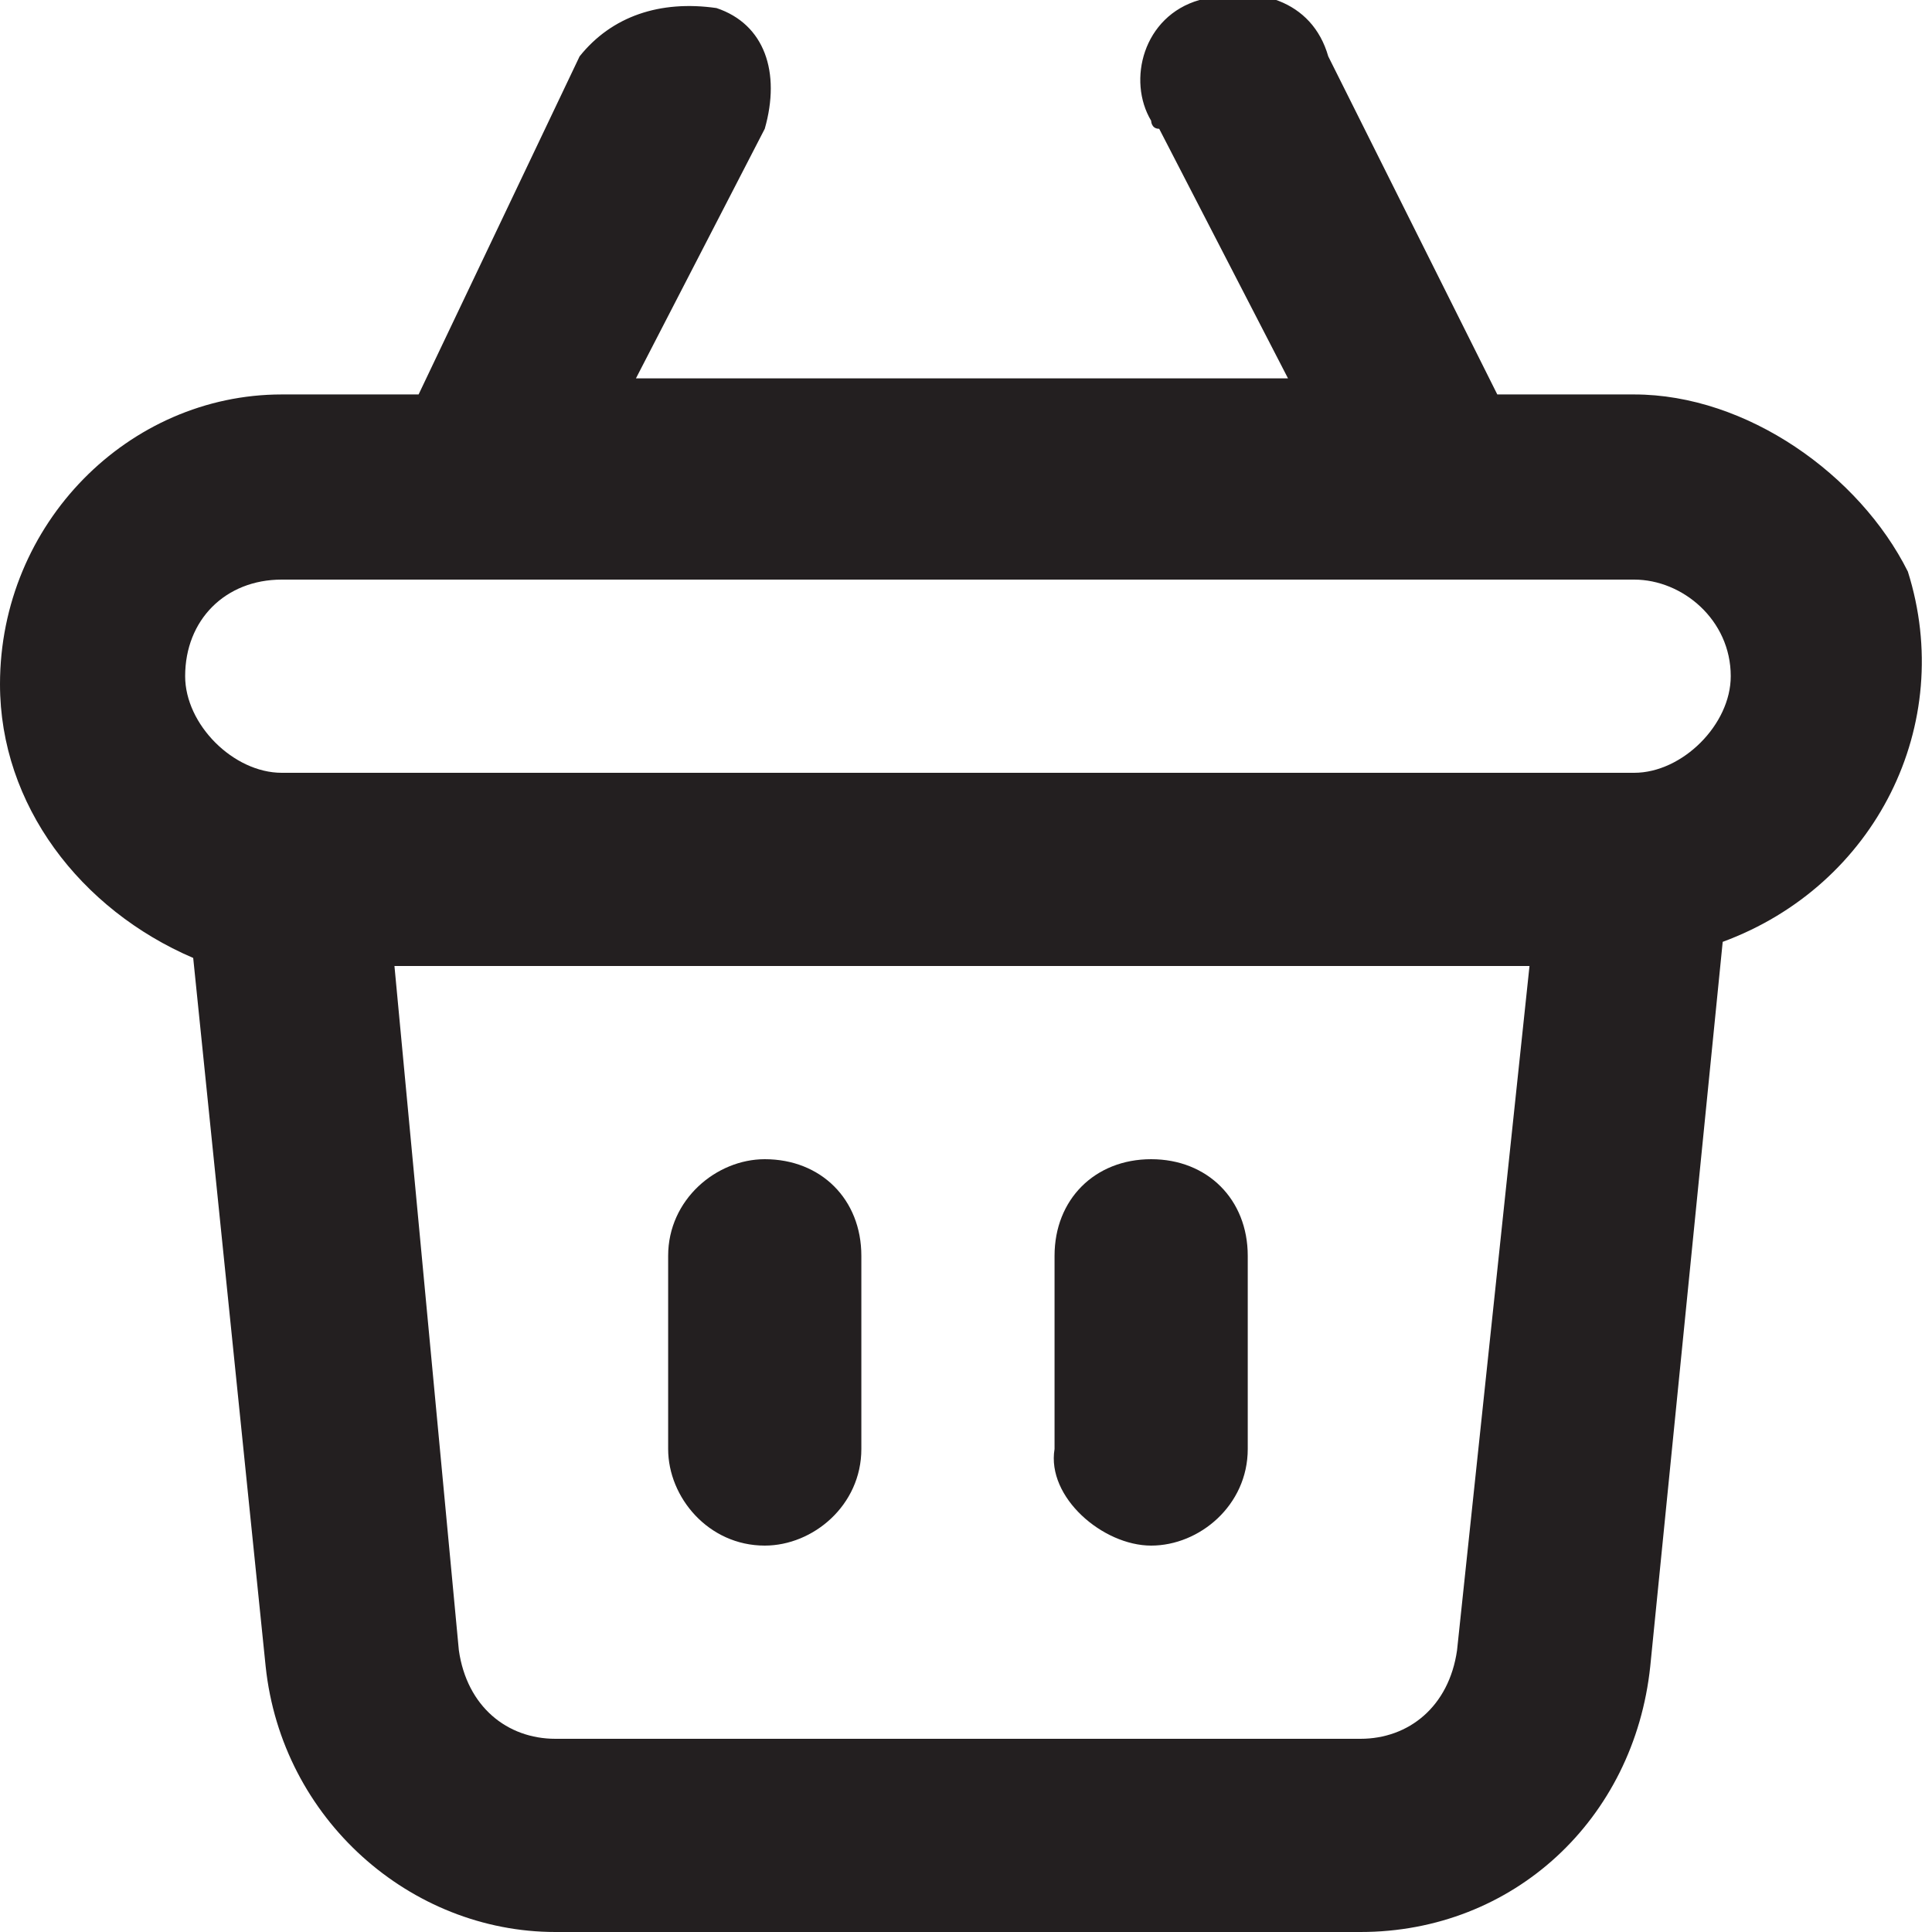
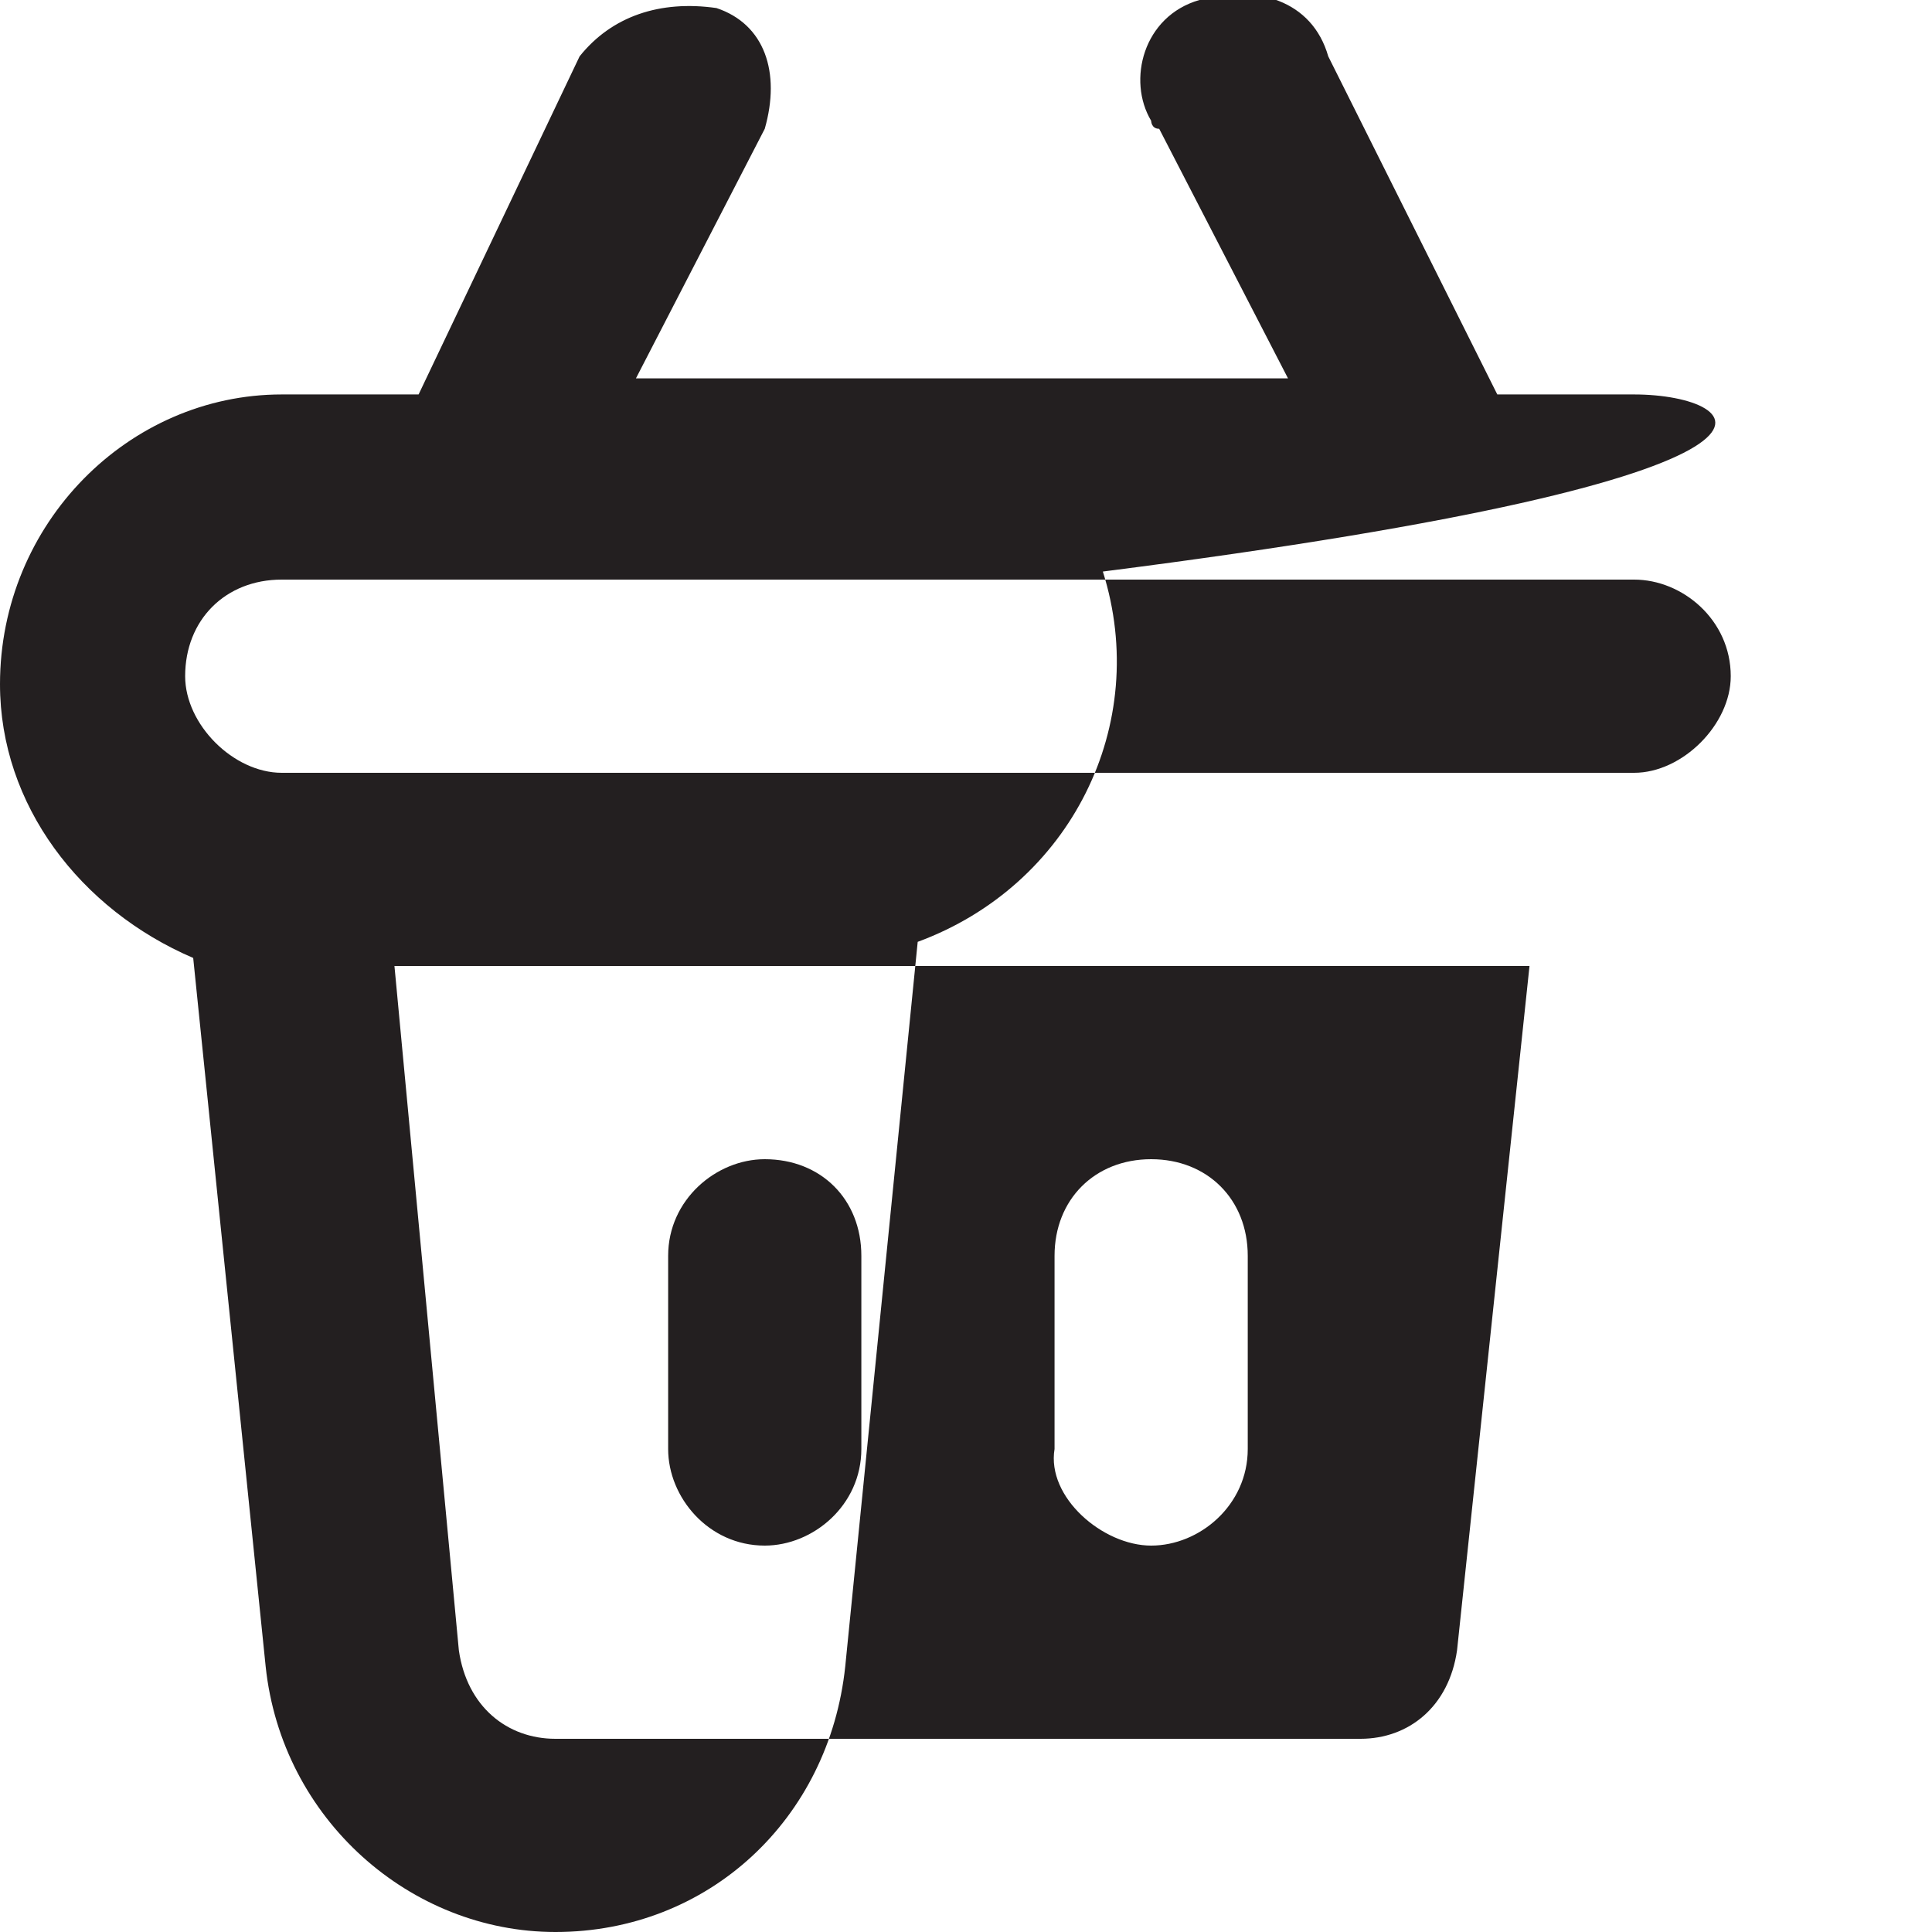
<svg xmlns="http://www.w3.org/2000/svg" version="1.1" id="Слой_1" x="0px" y="0px" width="24px" height="24px" viewBox="0 0 24 24" style="enable-background:new 0 0 24 24;" xml:space="preserve">
  <style type="text/css">
	.st0{fill:#231F20;}
</style>
-   <path class="st0" d="M14.3,19.2c0.6,0,1.2-0.5,1.2-1.2v-2.4c0-0.7-0.5-1.2-1.2-1.2c-0.7,0-1.2,0.5-1.2,1.2V18  C13,18.6,13.7,19.2,14.3,19.2z M9.5,19.2c0.6,0,1.2-0.5,1.2-1.2v-2.4c0-0.7-0.5-1.2-1.2-1.2c-0.6,0-1.2,0.5-1.2,1.2V18  C8.3,18.6,8.8,19.2,9.5,19.2z M20.3,4.9h-1.7l-2.1-4.2c-0.2-0.7-0.9-0.9-1.6-0.7s-0.9,1-0.6,1.5c0,0,0,0.1,0.1,0.1l1.6,3.1H7.9  l1.6-3.1c0.2-0.7,0-1.3-0.6-1.5C8.2,0,7.6,0.2,7.2,0.7L5.2,4.9H3.5C1.6,4.9,0,6.5,0,8.5c0,1.5,1,2.8,2.4,3.4l0.9,8.8  C3.5,22.6,5.1,24,6.9,24h10c1.9,0,3.4-1.4,3.6-3.3l0.9-9c1.9-0.7,2.9-2.7,2.3-4.6C23.1,5.9,21.7,4.9,20.3,4.9z M18.1,20.5  c-0.1,0.7-0.6,1.1-1.2,1.1H6.9c-0.6,0-1.1-0.4-1.2-1.1L4.9,12H19L18.1,20.5z M20.3,9.6H3.5C2.9,9.6,2.3,9,2.3,8.4  c0-0.7,0.5-1.2,1.2-1.2h16.8c0.6,0,1.2,0.5,1.2,1.2C21.5,9,20.9,9.6,20.3,9.6z" />
+   <path class="st0" d="M14.3,19.2c0.6,0,1.2-0.5,1.2-1.2v-2.4c0-0.7-0.5-1.2-1.2-1.2c-0.7,0-1.2,0.5-1.2,1.2V18  C13,18.6,13.7,19.2,14.3,19.2z M9.5,19.2c0.6,0,1.2-0.5,1.2-1.2v-2.4c0-0.7-0.5-1.2-1.2-1.2c-0.6,0-1.2,0.5-1.2,1.2V18  C8.3,18.6,8.8,19.2,9.5,19.2z M20.3,4.9h-1.7l-2.1-4.2c-0.2-0.7-0.9-0.9-1.6-0.7s-0.9,1-0.6,1.5c0,0,0,0.1,0.1,0.1l1.6,3.1H7.9  l1.6-3.1c0.2-0.7,0-1.3-0.6-1.5C8.2,0,7.6,0.2,7.2,0.7L5.2,4.9H3.5C1.6,4.9,0,6.5,0,8.5c0,1.5,1,2.8,2.4,3.4l0.9,8.8  C3.5,22.6,5.1,24,6.9,24c1.9,0,3.4-1.4,3.6-3.3l0.9-9c1.9-0.7,2.9-2.7,2.3-4.6C23.1,5.9,21.7,4.9,20.3,4.9z M18.1,20.5  c-0.1,0.7-0.6,1.1-1.2,1.1H6.9c-0.6,0-1.1-0.4-1.2-1.1L4.9,12H19L18.1,20.5z M20.3,9.6H3.5C2.9,9.6,2.3,9,2.3,8.4  c0-0.7,0.5-1.2,1.2-1.2h16.8c0.6,0,1.2,0.5,1.2,1.2C21.5,9,20.9,9.6,20.3,9.6z" />
</svg>